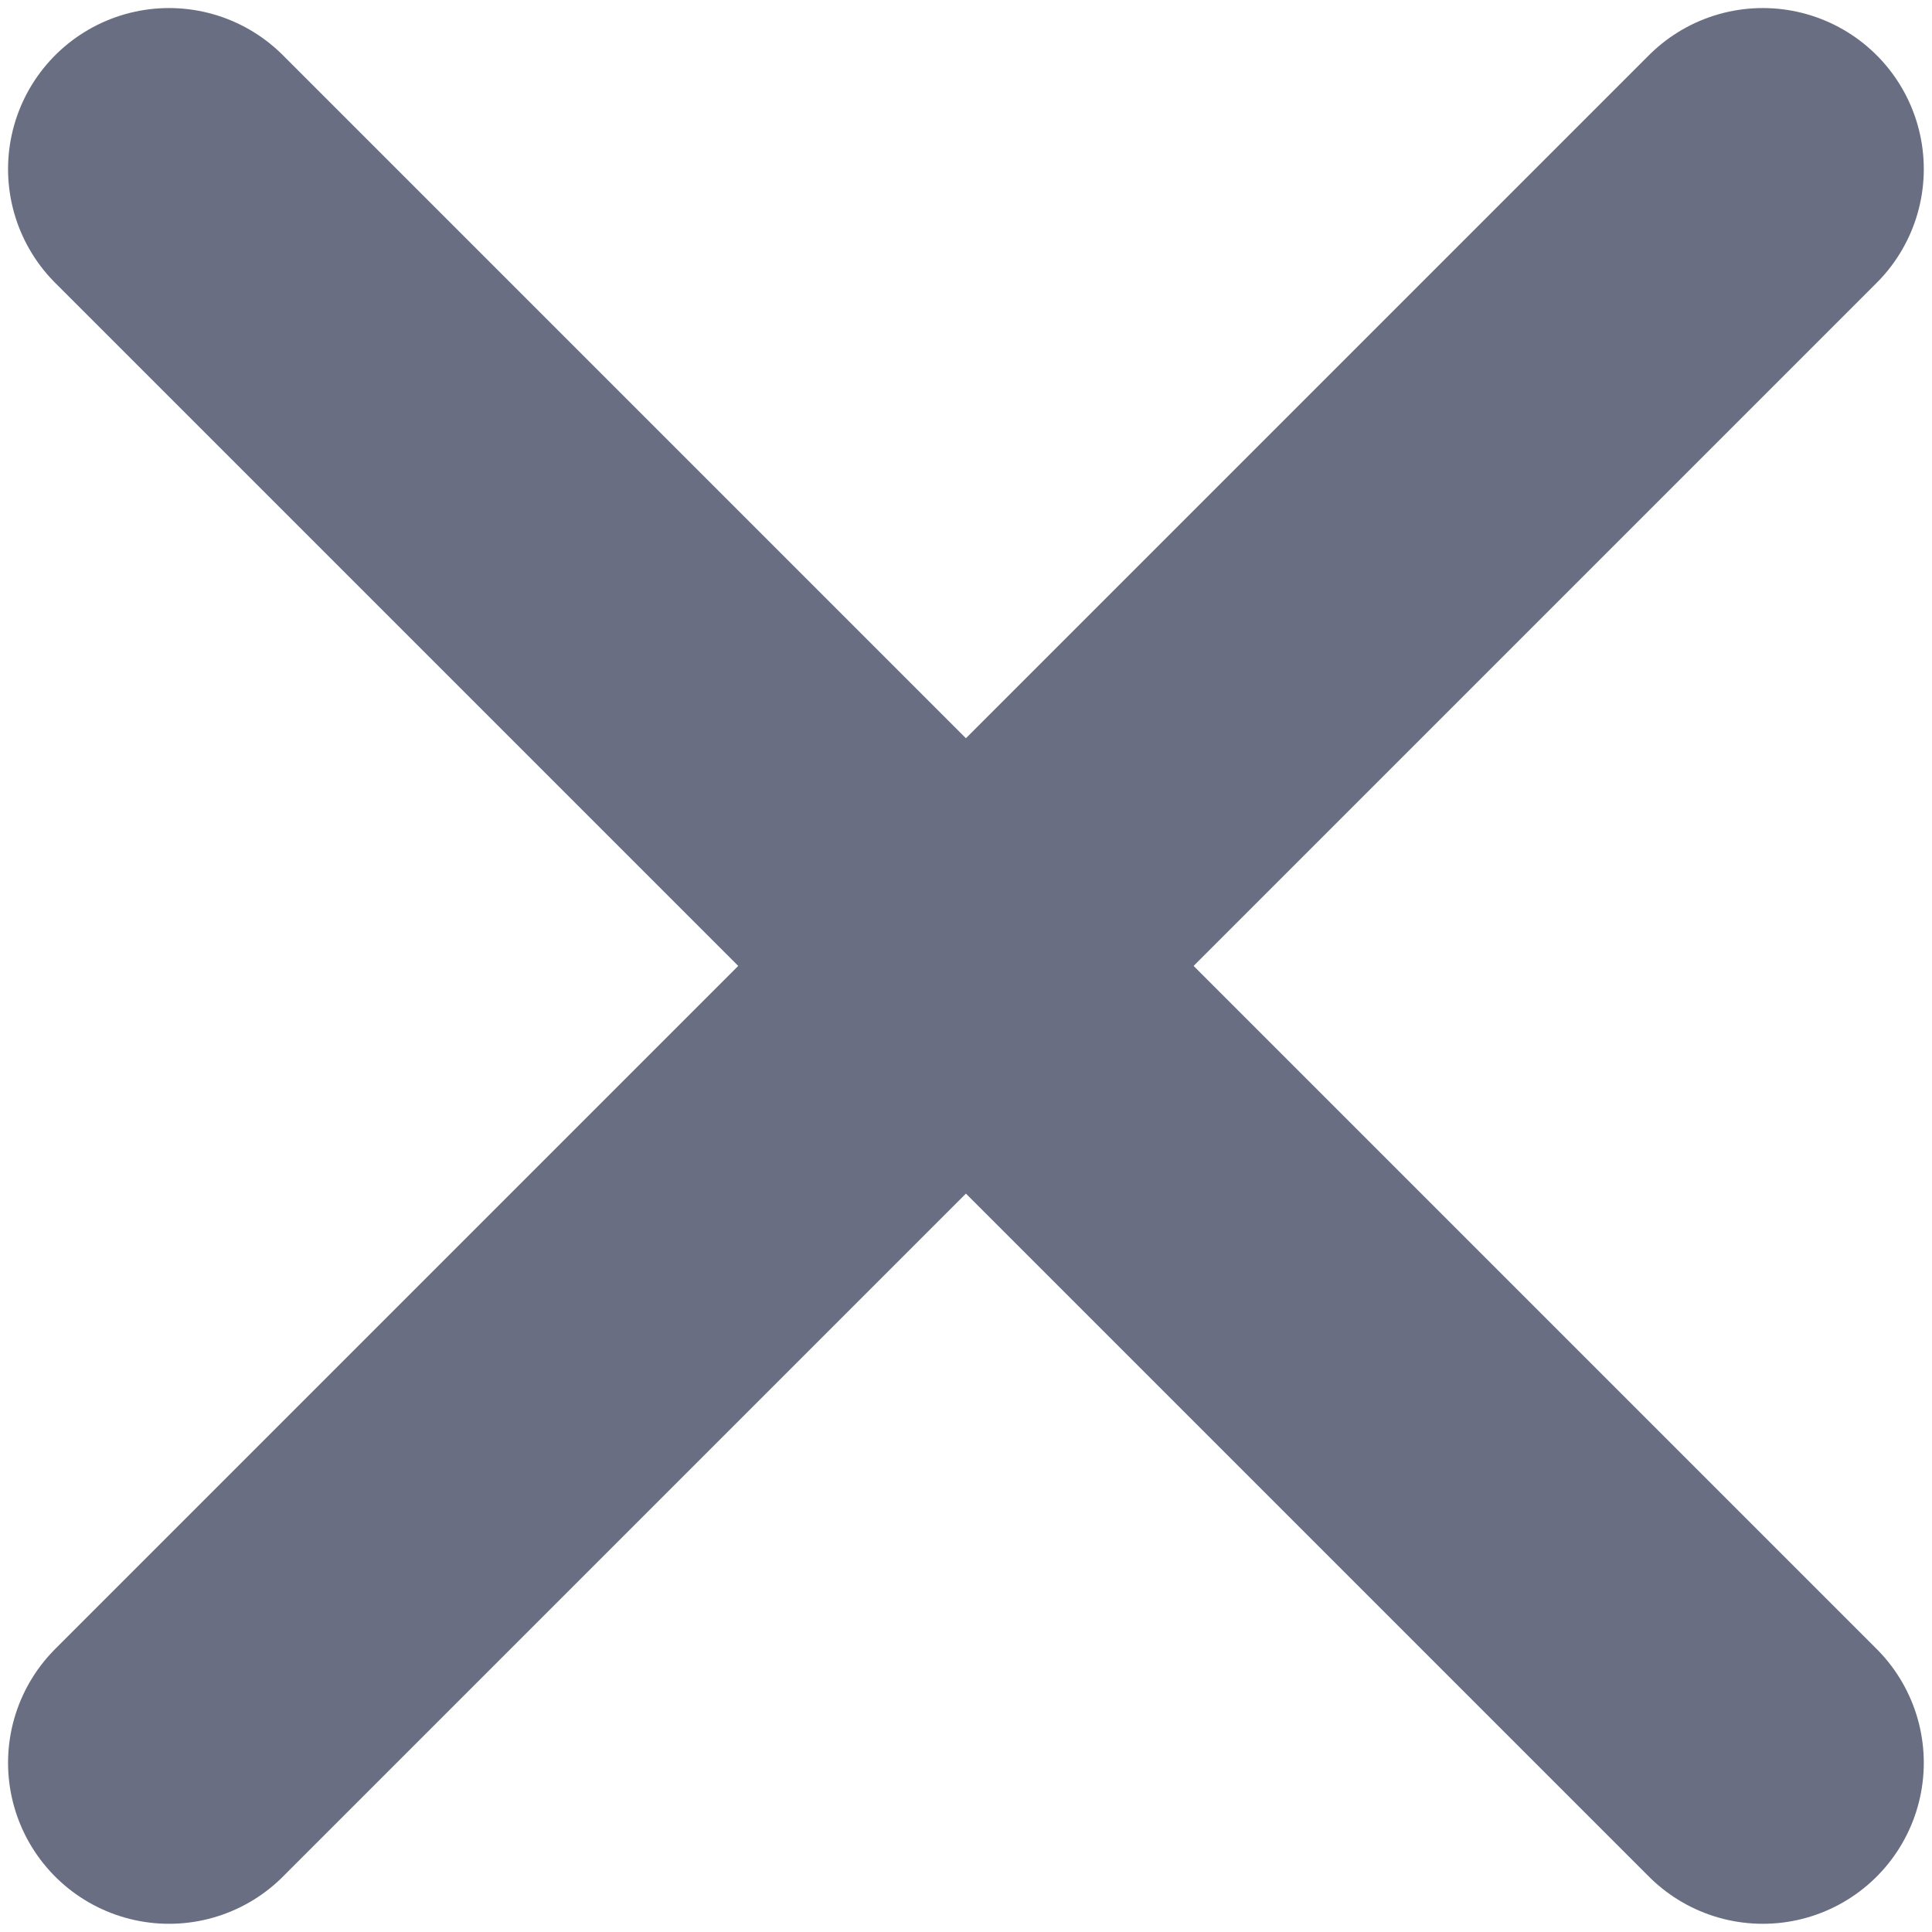
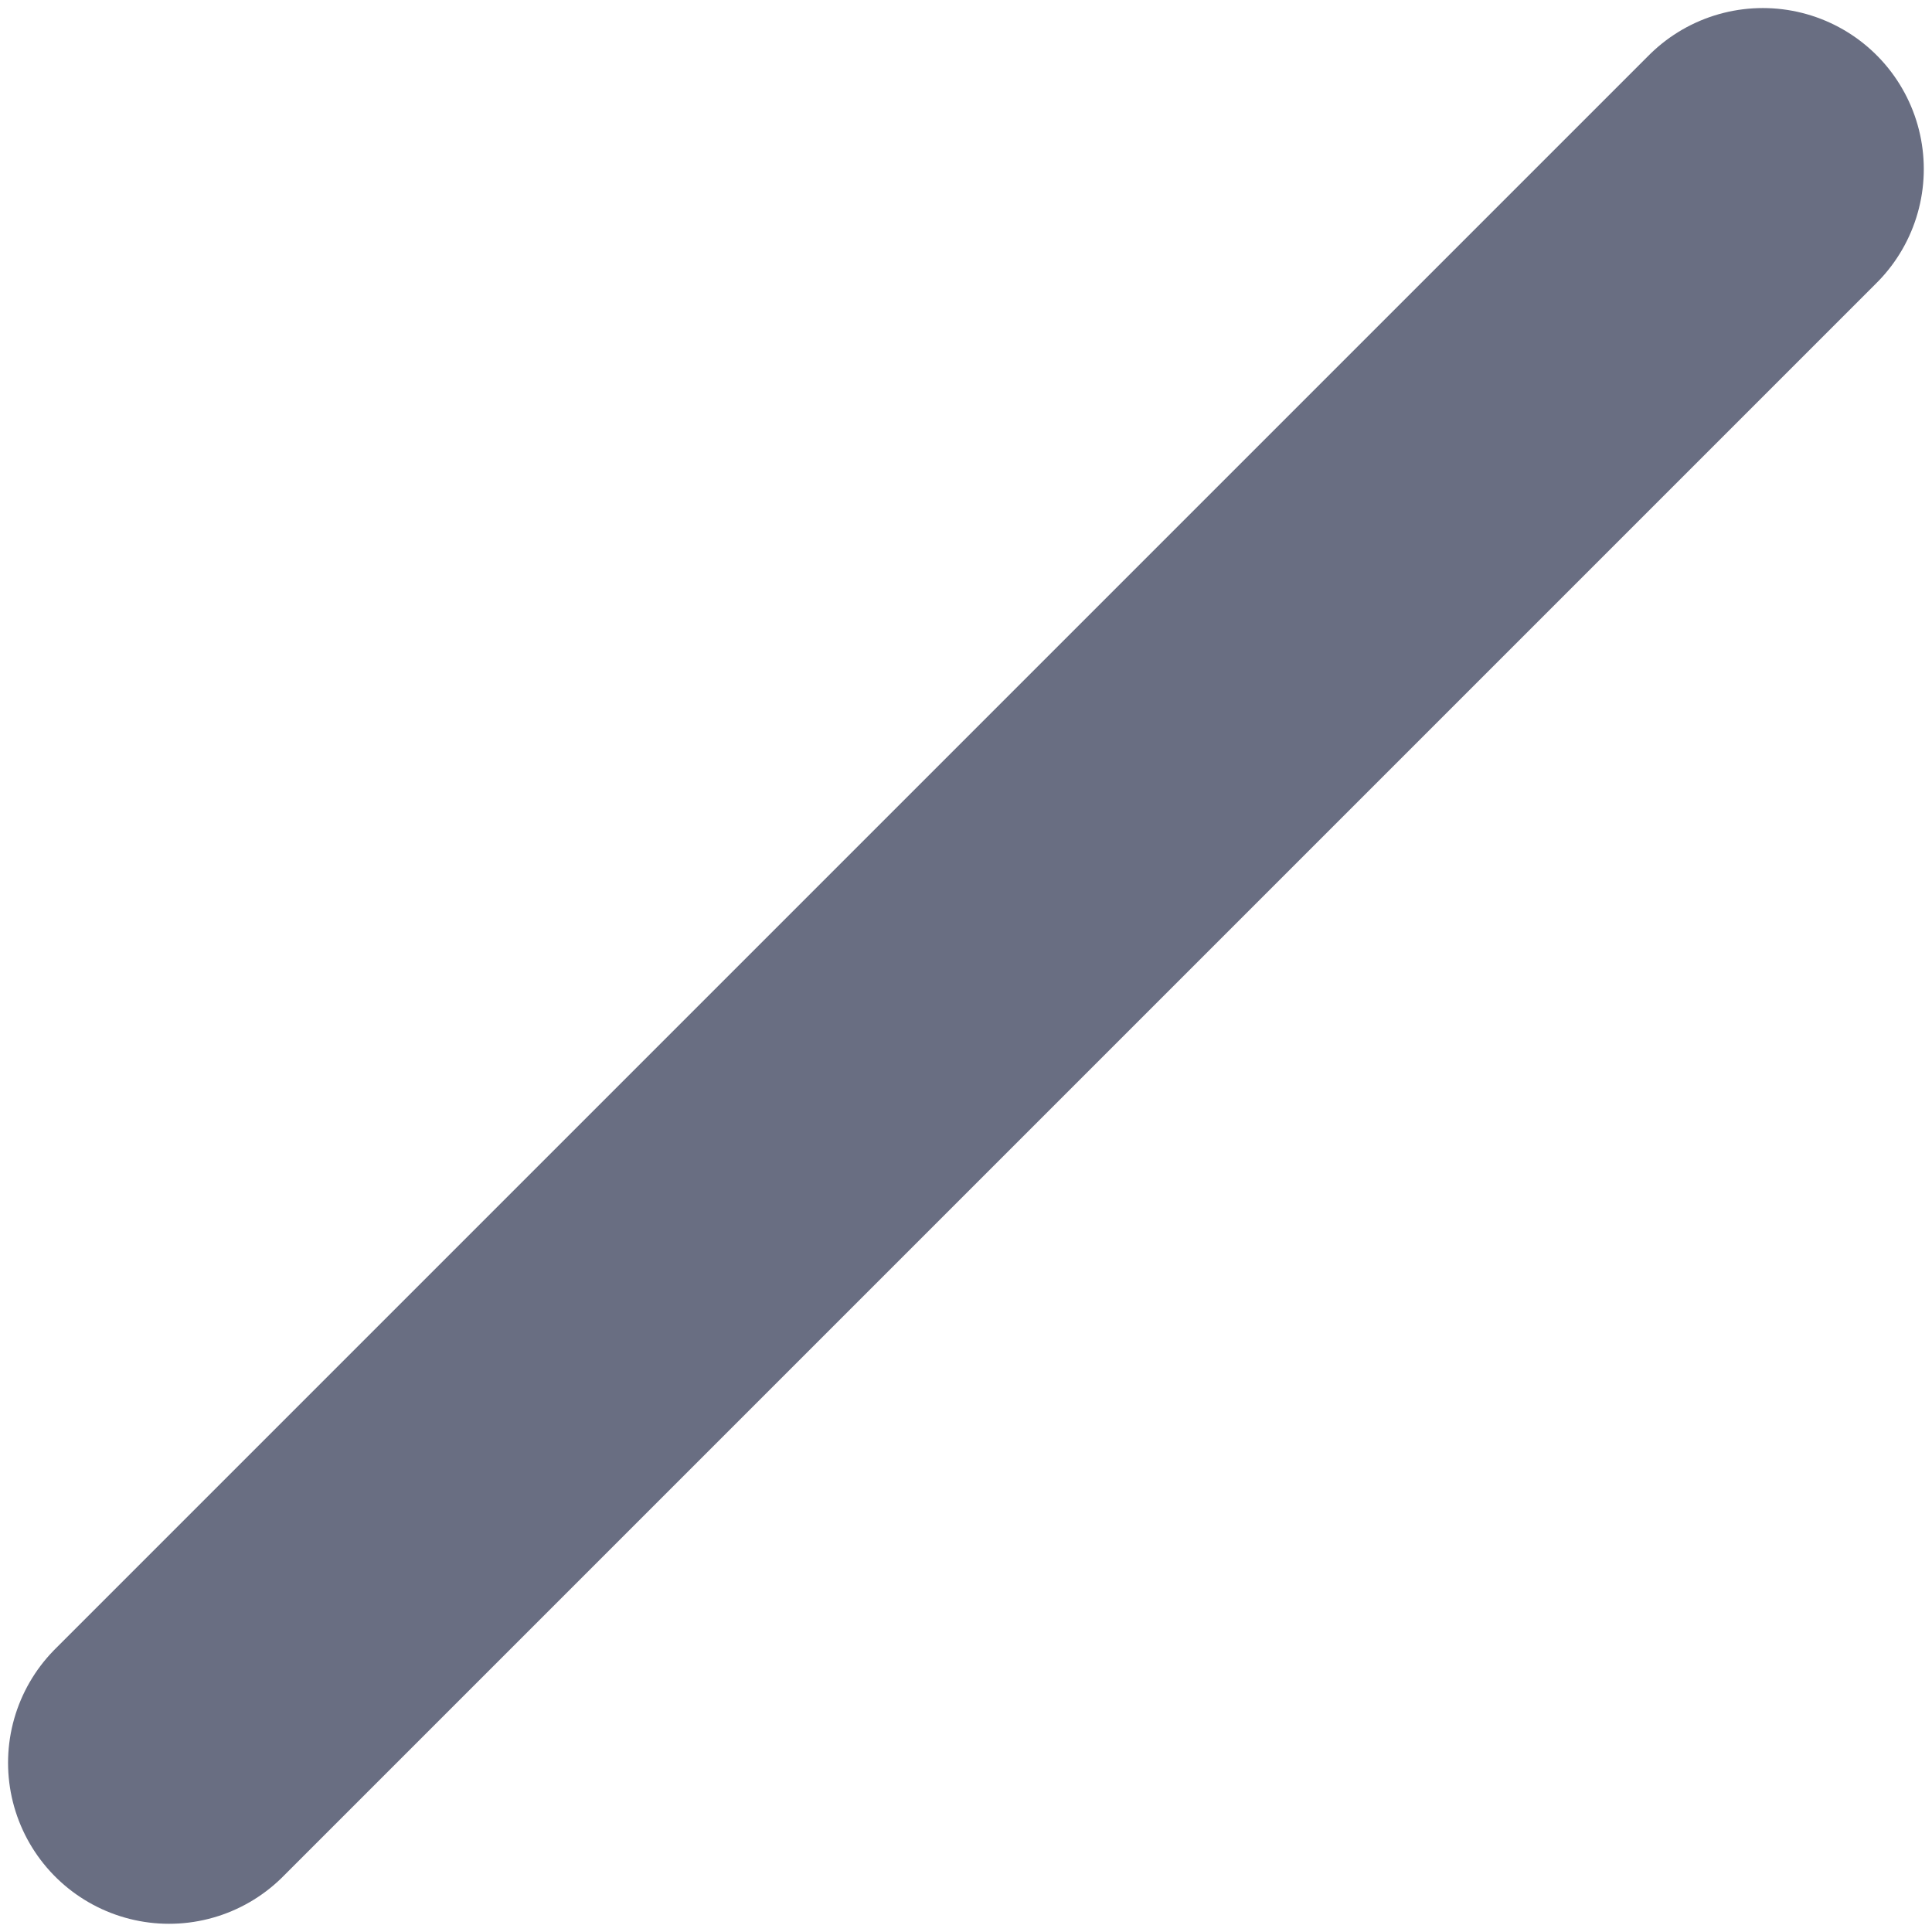
<svg xmlns="http://www.w3.org/2000/svg" width="12" height="12" viewBox="0 0 12 12" fill="none">
  <g id="Group 189">
    <path id="Vector 12" d="M1.05 10.949L10.949 1.05" stroke="#696E82" stroke-width="2" stroke-linecap="round" stroke-linejoin="round" />
-     <path id="Vector 13" d="M10.949 10.949L1.05 1.05" stroke="#696E82" stroke-width="2" stroke-linecap="round" stroke-linejoin="round" />
  </g>
</svg>